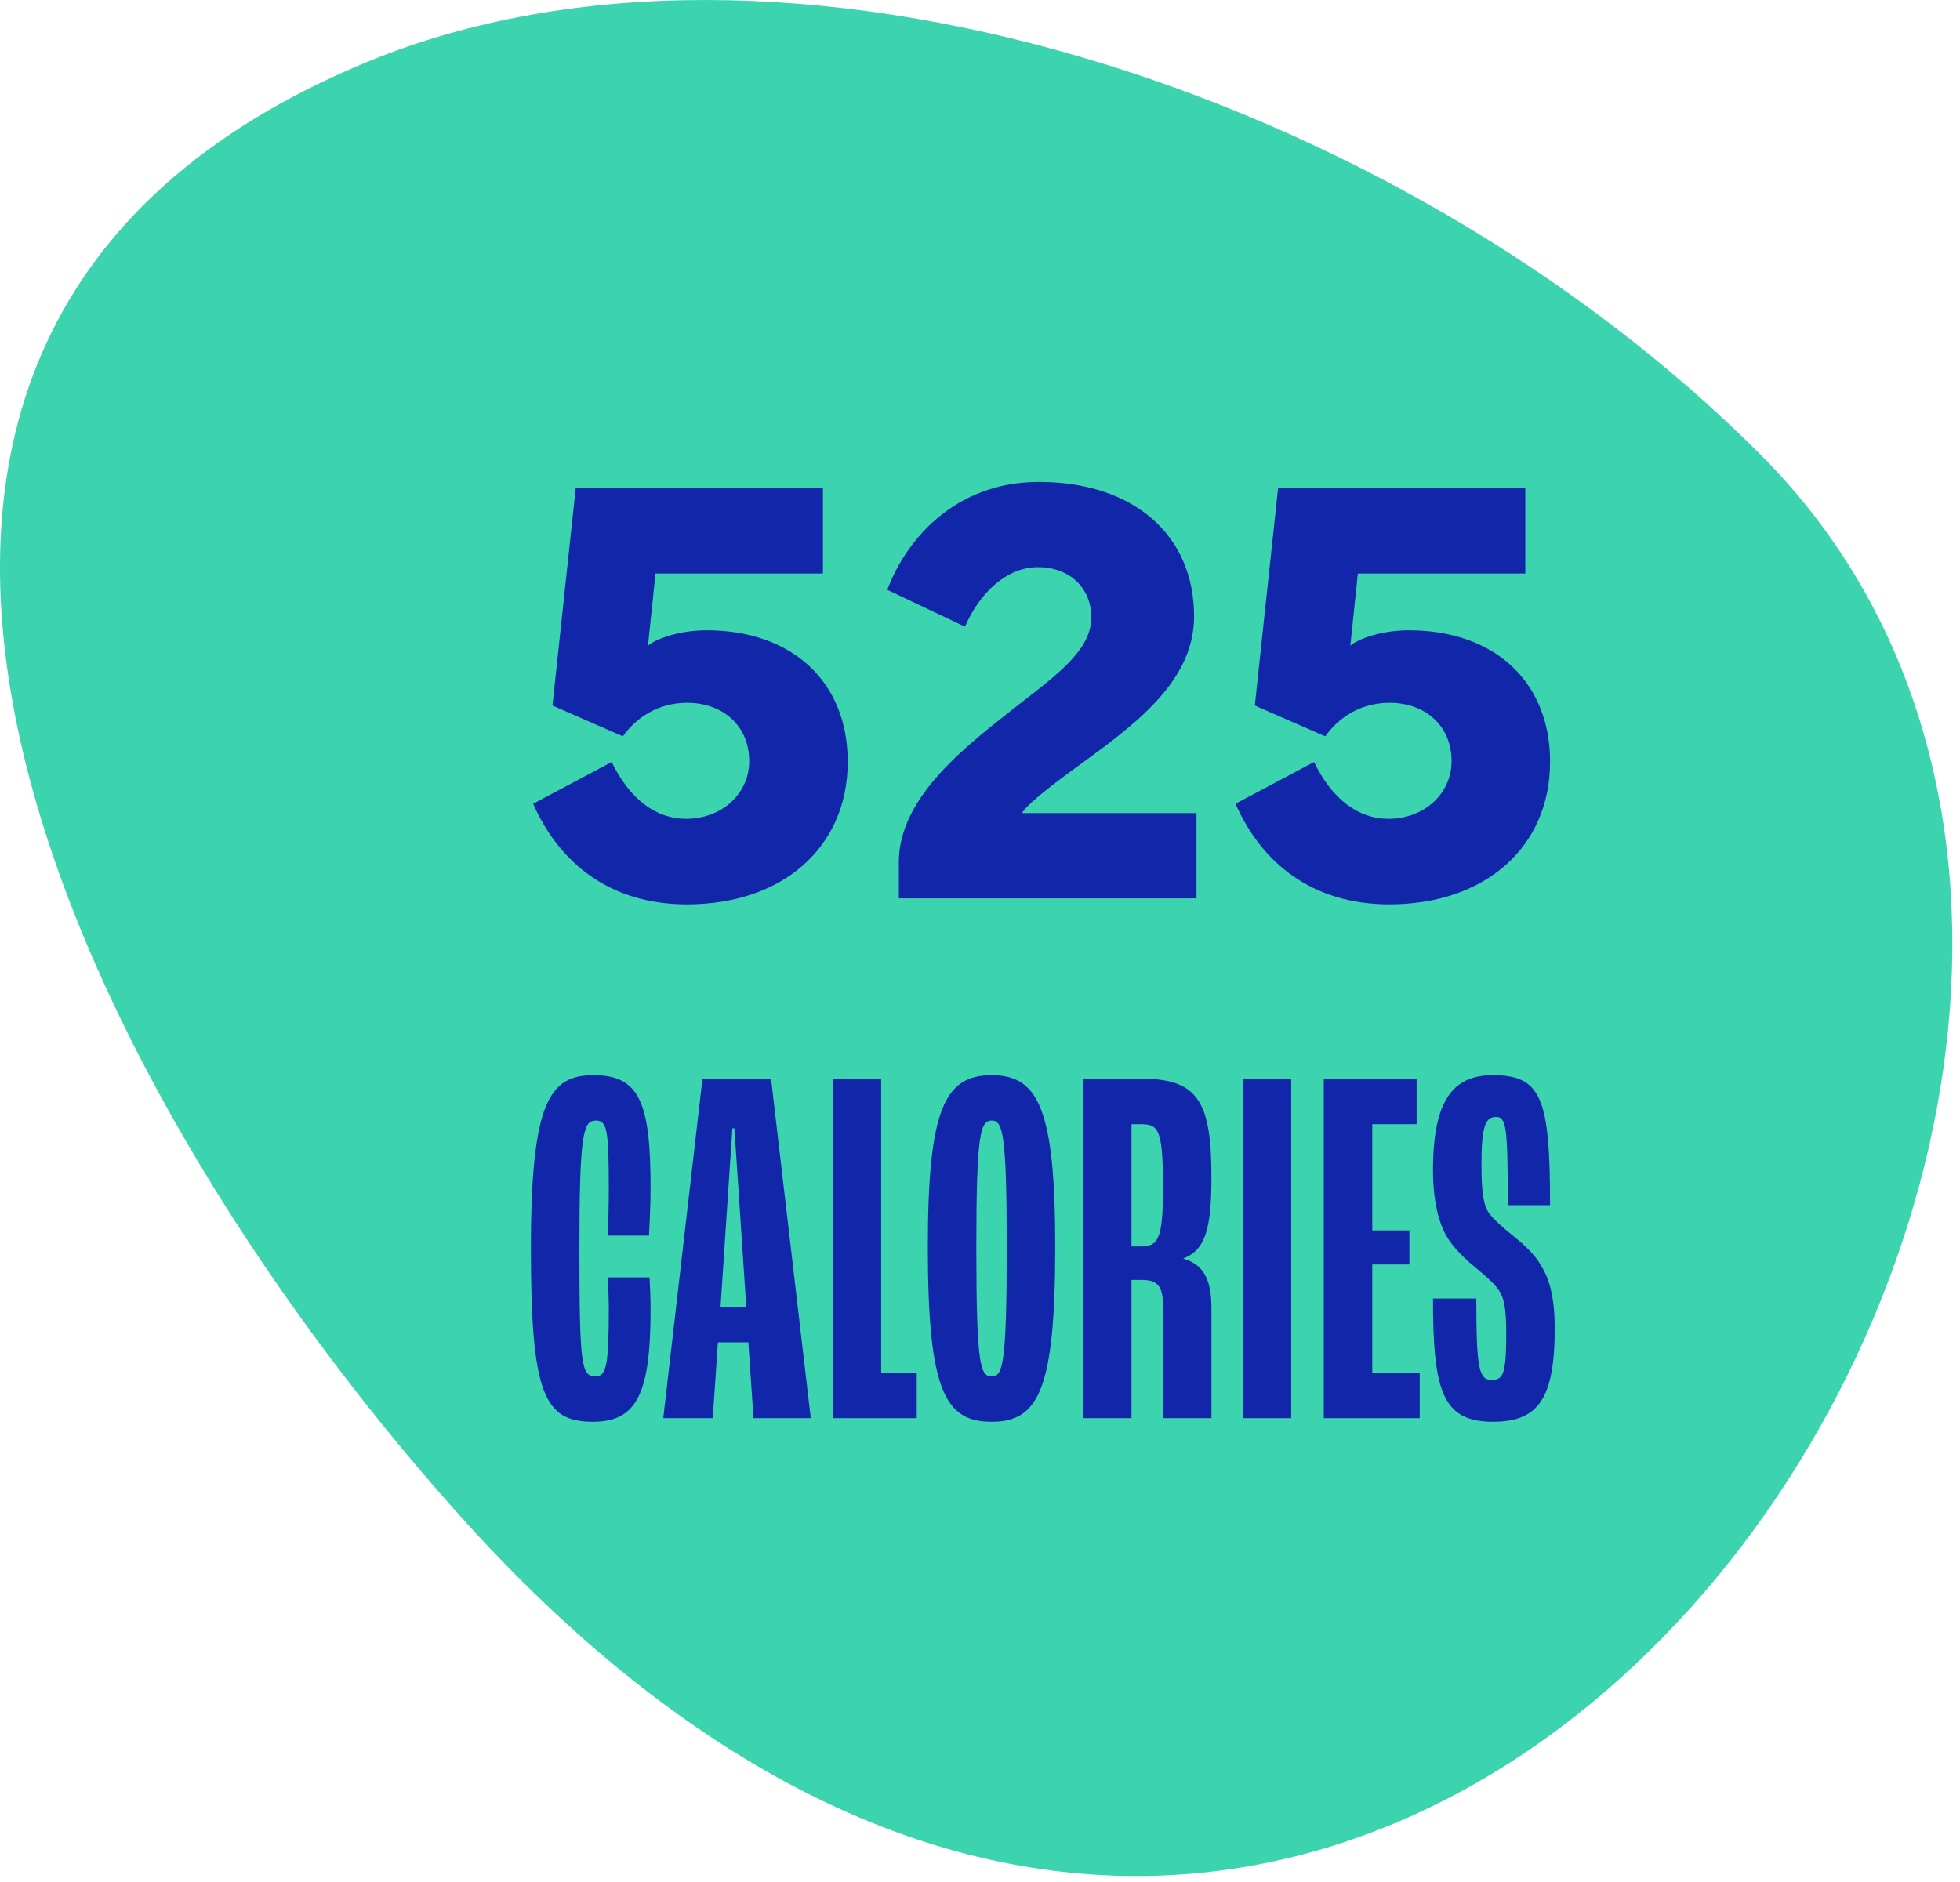
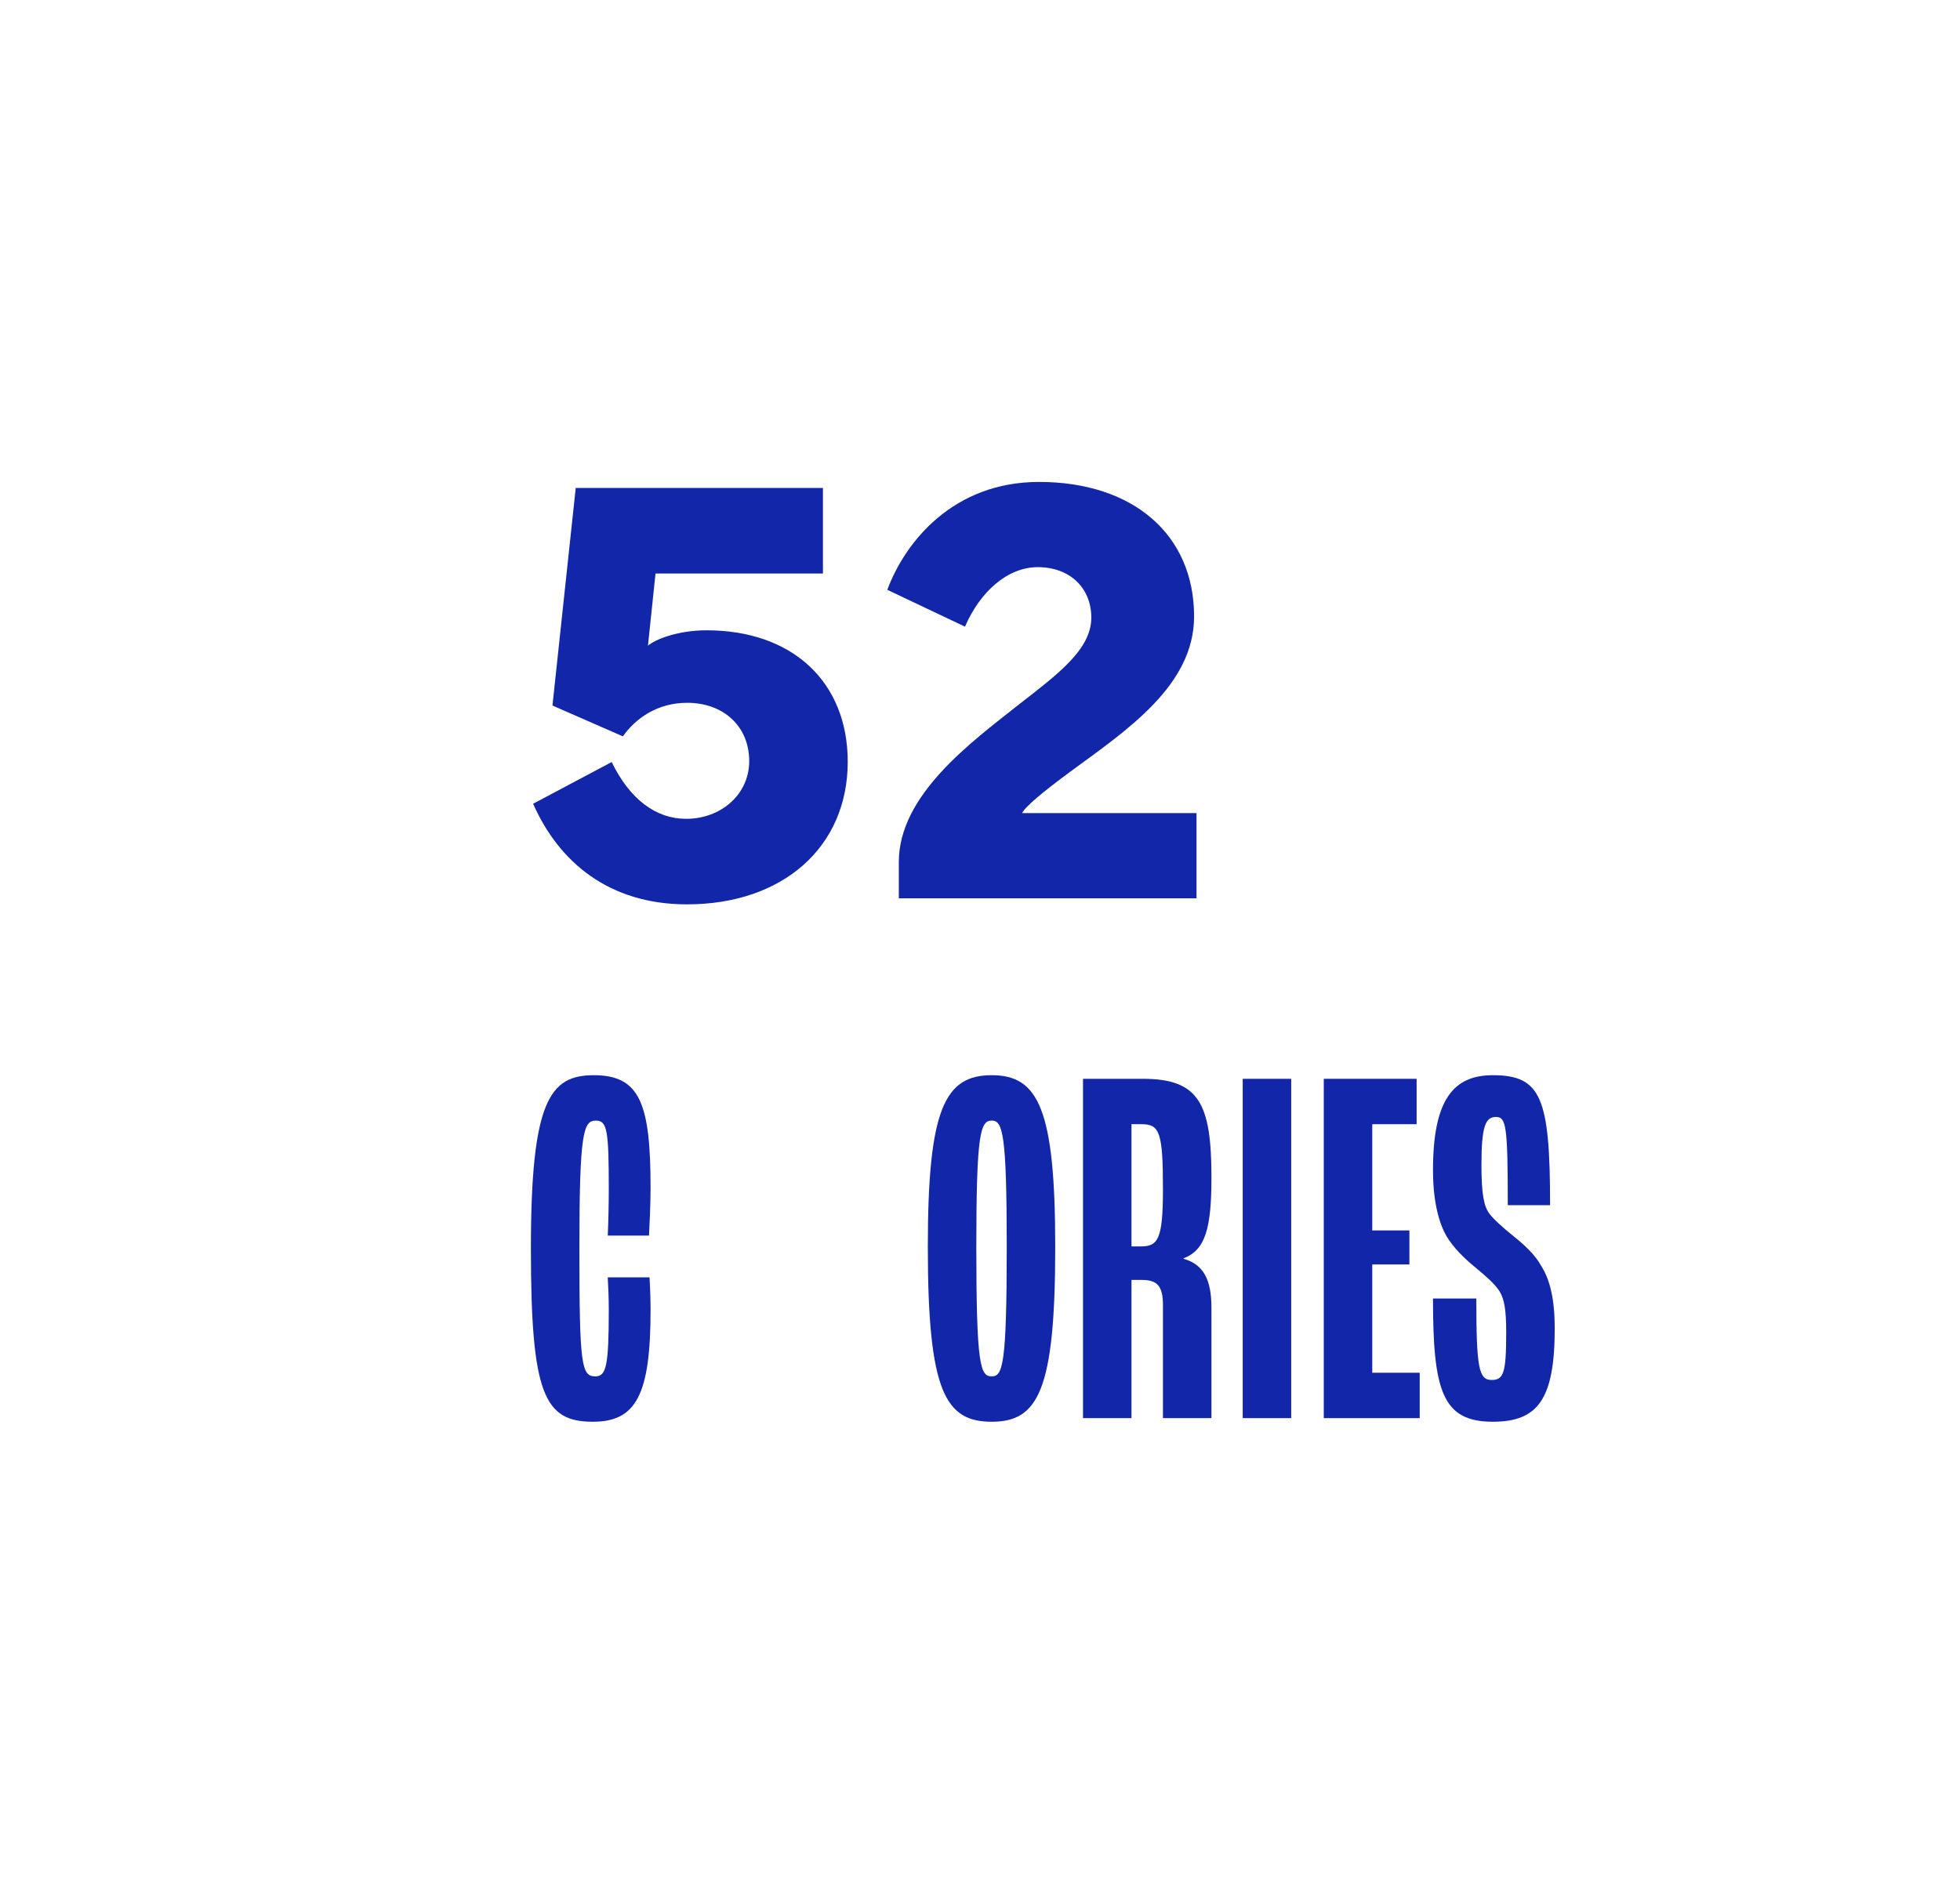
<svg xmlns="http://www.w3.org/2000/svg" width="76" height="73" viewBox="0 0 76 73" fill="none">
-   <path d="M14.27 2.389C30.19 -4.171 54.07 3.389 68.28 17.648C92.13 41.578 54 99.288 17.72 58.658C2.73 41.858 -11.58 13.049 14.27 2.389Z" fill="#3BD4AE" />
  <path d="M26.637 35.074C23.637 35.074 21.68 33.457 20.672 31.172L23.719 29.554C24.422 31.007 25.441 31.757 26.602 31.757C27.973 31.757 29.051 30.797 29.051 29.519C29.051 28.16 28.043 27.257 26.648 27.257C25.477 27.257 24.645 27.867 24.152 28.558L21.422 27.363L22.324 18.925H31.91V22.242H25.418L25.125 25.043C25.383 24.808 26.273 24.445 27.398 24.445C30.727 24.445 32.871 26.449 32.871 29.543C32.871 32.847 30.363 35.074 26.637 35.074Z" fill="#1226AA" />
  <path d="M37.418 24.304L34.406 22.875C35.086 21.035 36.949 18.691 40.289 18.691C43.934 18.691 46.301 20.73 46.301 23.906C46.301 26.578 43.723 28.3 41.484 29.941C40.406 30.738 39.75 31.289 39.633 31.535H46.395V34.84H34.852V33.433C34.852 30.843 37.617 28.816 39.516 27.316C41.004 26.156 42.316 25.195 42.316 23.953C42.316 22.793 41.473 21.996 40.242 21.996C39.07 21.996 38.004 22.945 37.418 24.304Z" fill="#1226AA" />
-   <path d="M53.871 35.074C50.871 35.074 48.914 33.457 47.906 31.172L50.953 29.554C51.656 31.007 52.676 31.757 53.836 31.757C55.207 31.757 56.285 30.797 56.285 29.519C56.285 28.16 55.277 27.257 53.883 27.257C52.711 27.257 51.879 27.867 51.387 28.558L48.656 27.363L49.559 18.925H59.145V22.242H52.652L52.359 25.043C52.617 24.808 53.508 24.445 54.633 24.445C57.961 24.445 60.105 26.449 60.105 29.543C60.105 32.847 57.598 35.074 53.871 35.074Z" fill="#1226AA" />
  <path d="M22.986 55.14C21.106 55.14 20.586 54.08 20.586 48.42C20.586 42.68 21.326 41.7 23.026 41.7C24.826 41.7 25.226 42.82 25.226 46.08C25.226 46.7 25.186 47.5 25.166 47.92H23.566C23.586 47.5 23.606 46.74 23.606 46.14C23.606 43.84 23.546 43.46 23.106 43.46C22.626 43.46 22.466 43.88 22.466 48.42C22.466 52.96 22.546 53.38 23.086 53.38C23.506 53.38 23.606 52.98 23.606 50.78C23.606 50.4 23.586 49.86 23.566 49.54H25.186C25.206 49.86 25.226 50.36 25.226 50.8C25.226 54.1 24.666 55.14 22.986 55.14Z" fill="#1226AA" />
-   <path d="M29.218 55L29.017 52.06H27.837L27.637 55H25.718L27.238 41.84H29.898L31.438 55H29.218ZM27.938 50.7H28.938L28.477 43.76H28.398L27.938 50.7Z" fill="#1226AA" />
-   <path d="M32.287 55V41.84H34.167V53.24H35.547V55H32.287Z" fill="#1226AA" />
  <path d="M38.457 55.14C36.657 55.14 35.977 53.98 35.977 48.36C35.977 43 36.637 41.7 38.457 41.7C40.257 41.7 40.917 43 40.917 48.36C40.917 53.92 40.257 55.14 38.457 55.14ZM38.457 53.38C38.877 53.38 39.037 52.96 39.037 48.36C39.037 43.94 38.877 43.46 38.457 43.46C38.017 43.46 37.857 43.94 37.857 48.36C37.857 53 38.017 53.38 38.457 53.38Z" fill="#1226AA" />
  <path d="M41.994 55V41.84H44.314C46.494 41.84 46.974 42.8 46.974 45.66C46.974 47.6 46.754 48.48 45.894 48.8V48.82C46.674 49.04 46.974 49.64 46.974 50.72V55H45.094V50.6C45.094 49.84 44.834 49.64 44.274 49.64H43.874V55H41.994ZM43.874 48.34H44.234C44.894 48.34 45.094 48.08 45.094 46.14C45.094 43.94 44.974 43.6 44.274 43.6H43.874V48.34Z" fill="#1226AA" />
  <path d="M48.187 55V41.84H50.067V55H48.187Z" fill="#1226AA" />
  <path d="M51.33 55V41.84H54.93V43.6H53.21V47.72H54.65V49.04H53.21V53.24H55.05V55H51.33Z" fill="#1226AA" />
  <path d="M57.885 55.14C55.925 55.14 55.565 53.94 55.565 50.36H57.245C57.245 53.08 57.344 53.52 57.844 53.52C58.304 53.52 58.404 53.24 58.404 51.68C58.404 50.76 58.325 50.38 58.145 50.08C57.965 49.8 57.645 49.52 57.285 49.22C56.965 48.96 56.505 48.56 56.205 48.12C55.885 47.68 55.565 46.82 55.565 45.38C55.565 42.64 56.364 41.7 57.885 41.7C59.764 41.7 60.105 42.58 60.105 46.74H58.465C58.465 43.66 58.404 43.32 58.005 43.32C57.605 43.32 57.444 43.66 57.444 45.18C57.444 46.34 57.544 46.78 57.745 47.06C57.904 47.28 58.285 47.62 58.684 47.94C59.105 48.28 59.525 48.66 59.764 49.1C60.105 49.64 60.285 50.4 60.285 51.52C60.285 54.28 59.624 55.14 57.885 55.14Z" fill="#1226AA" />
</svg>